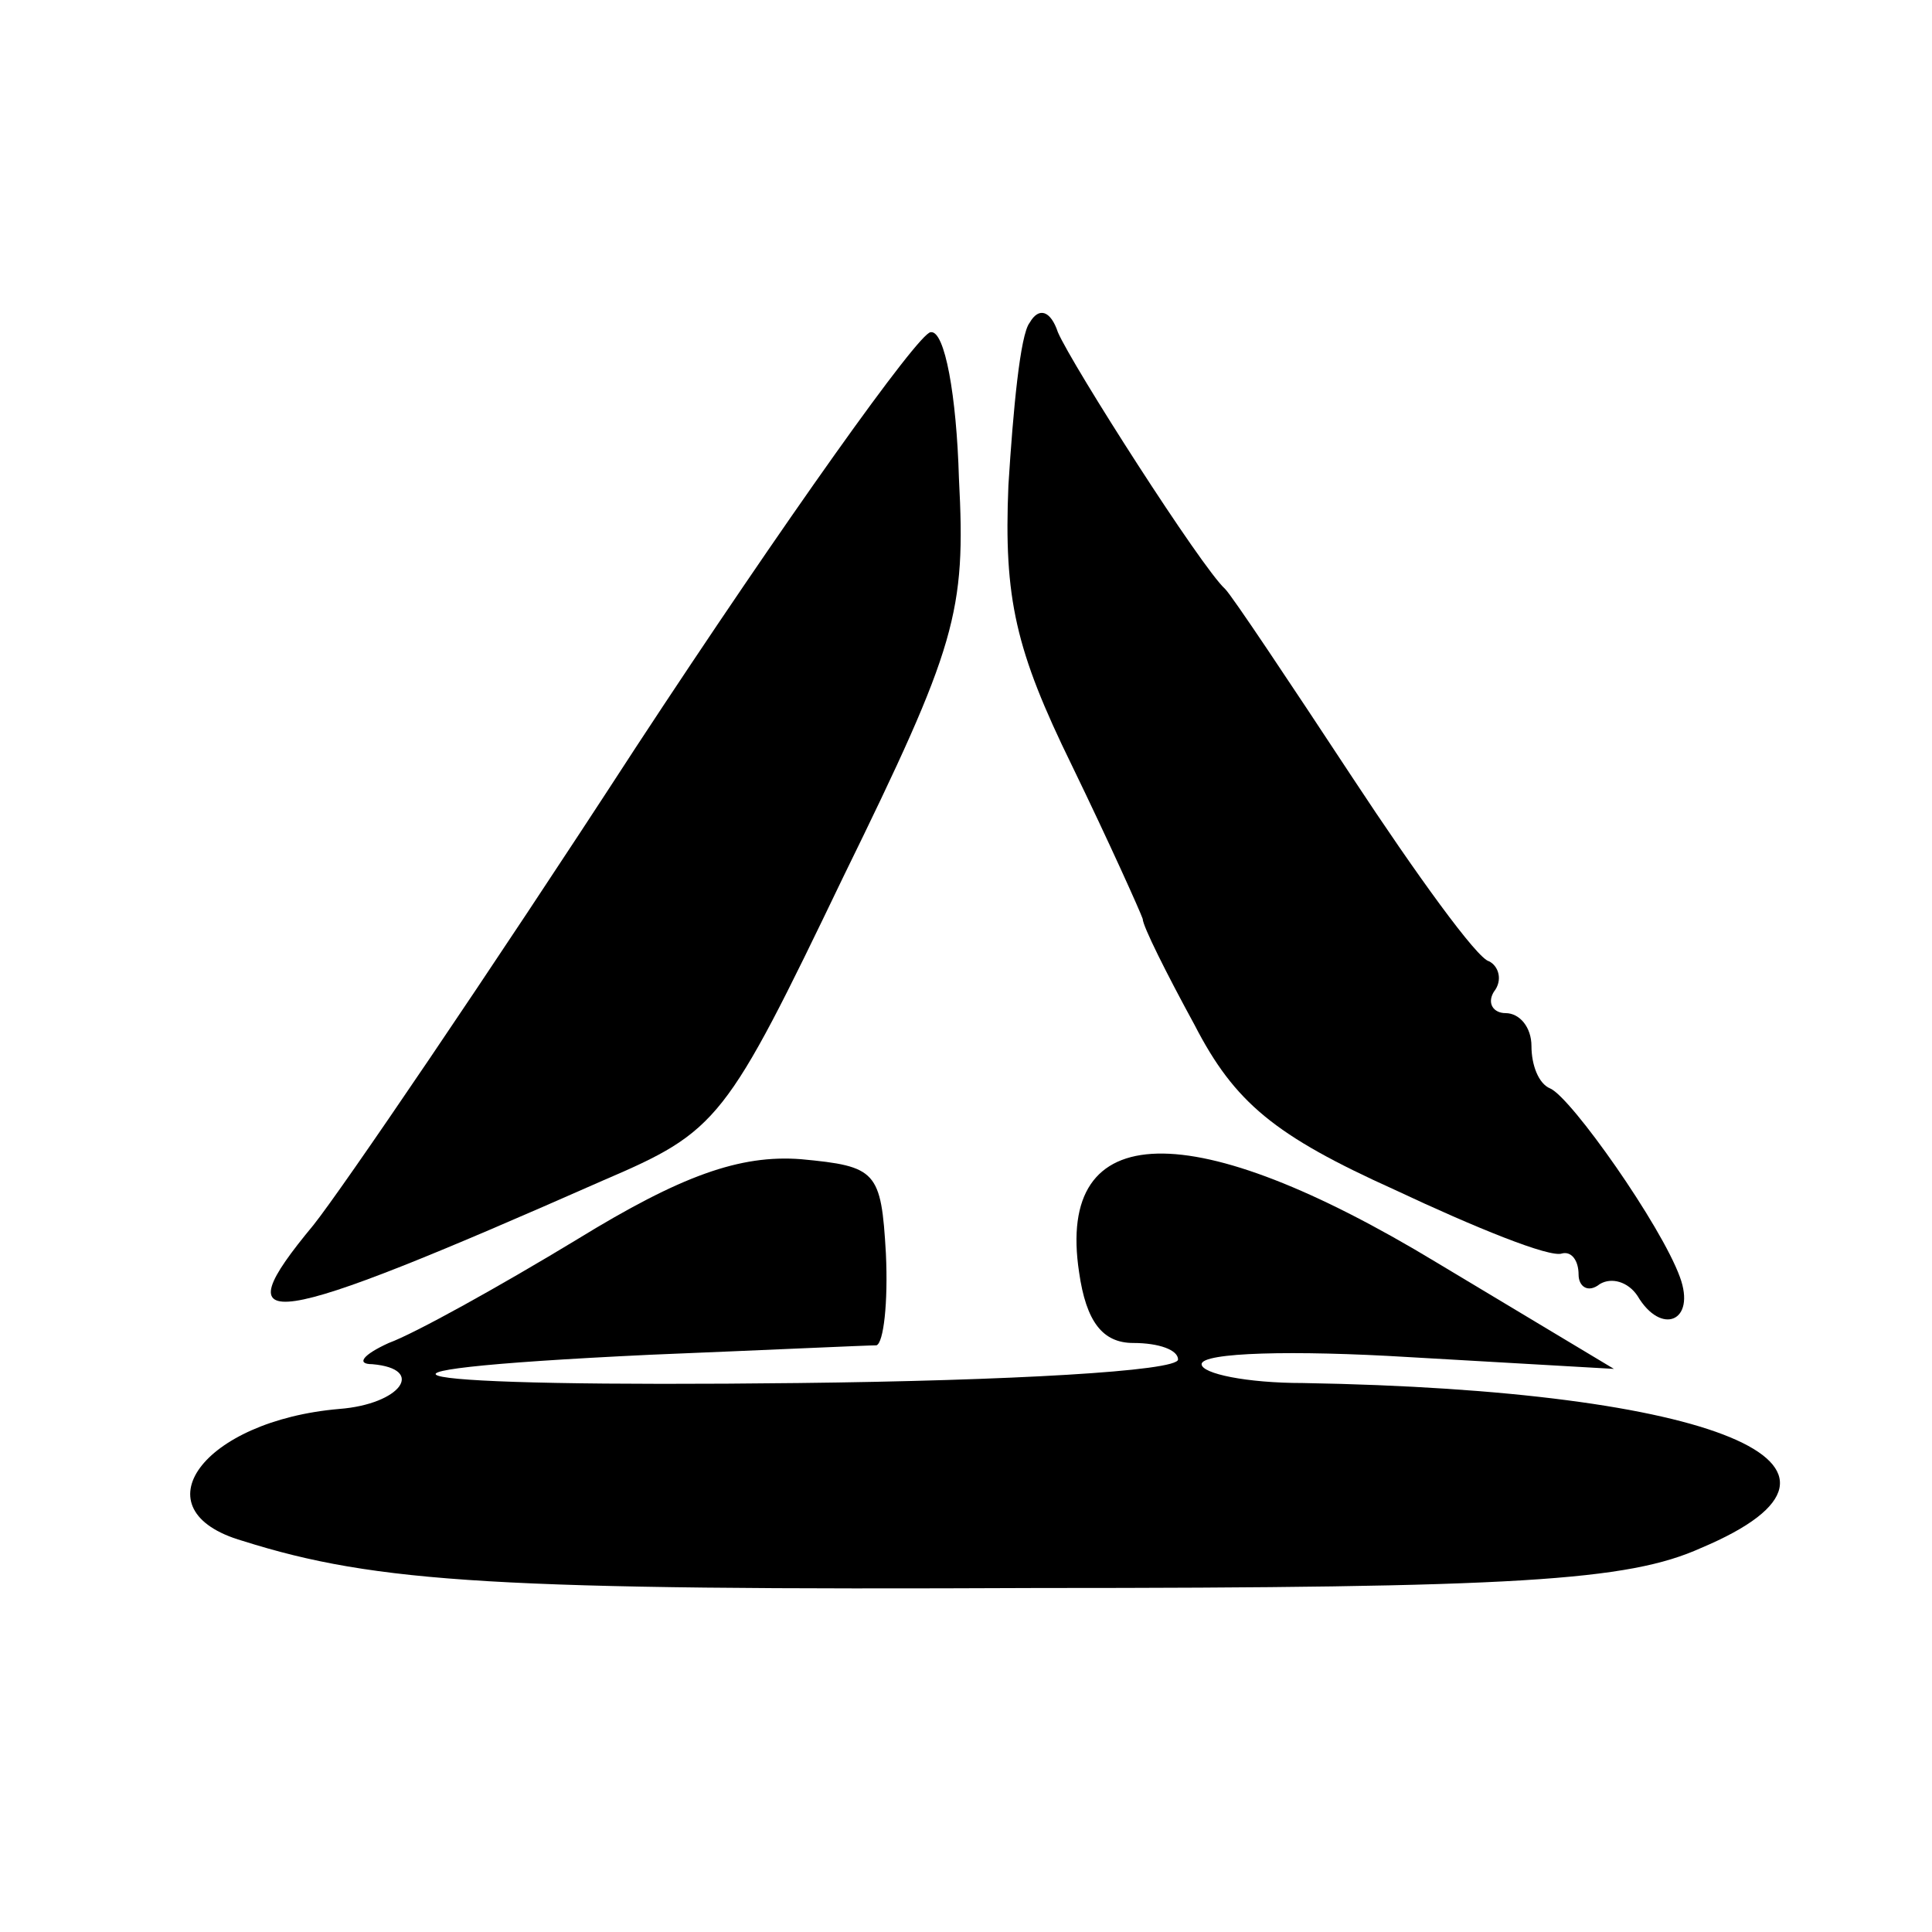
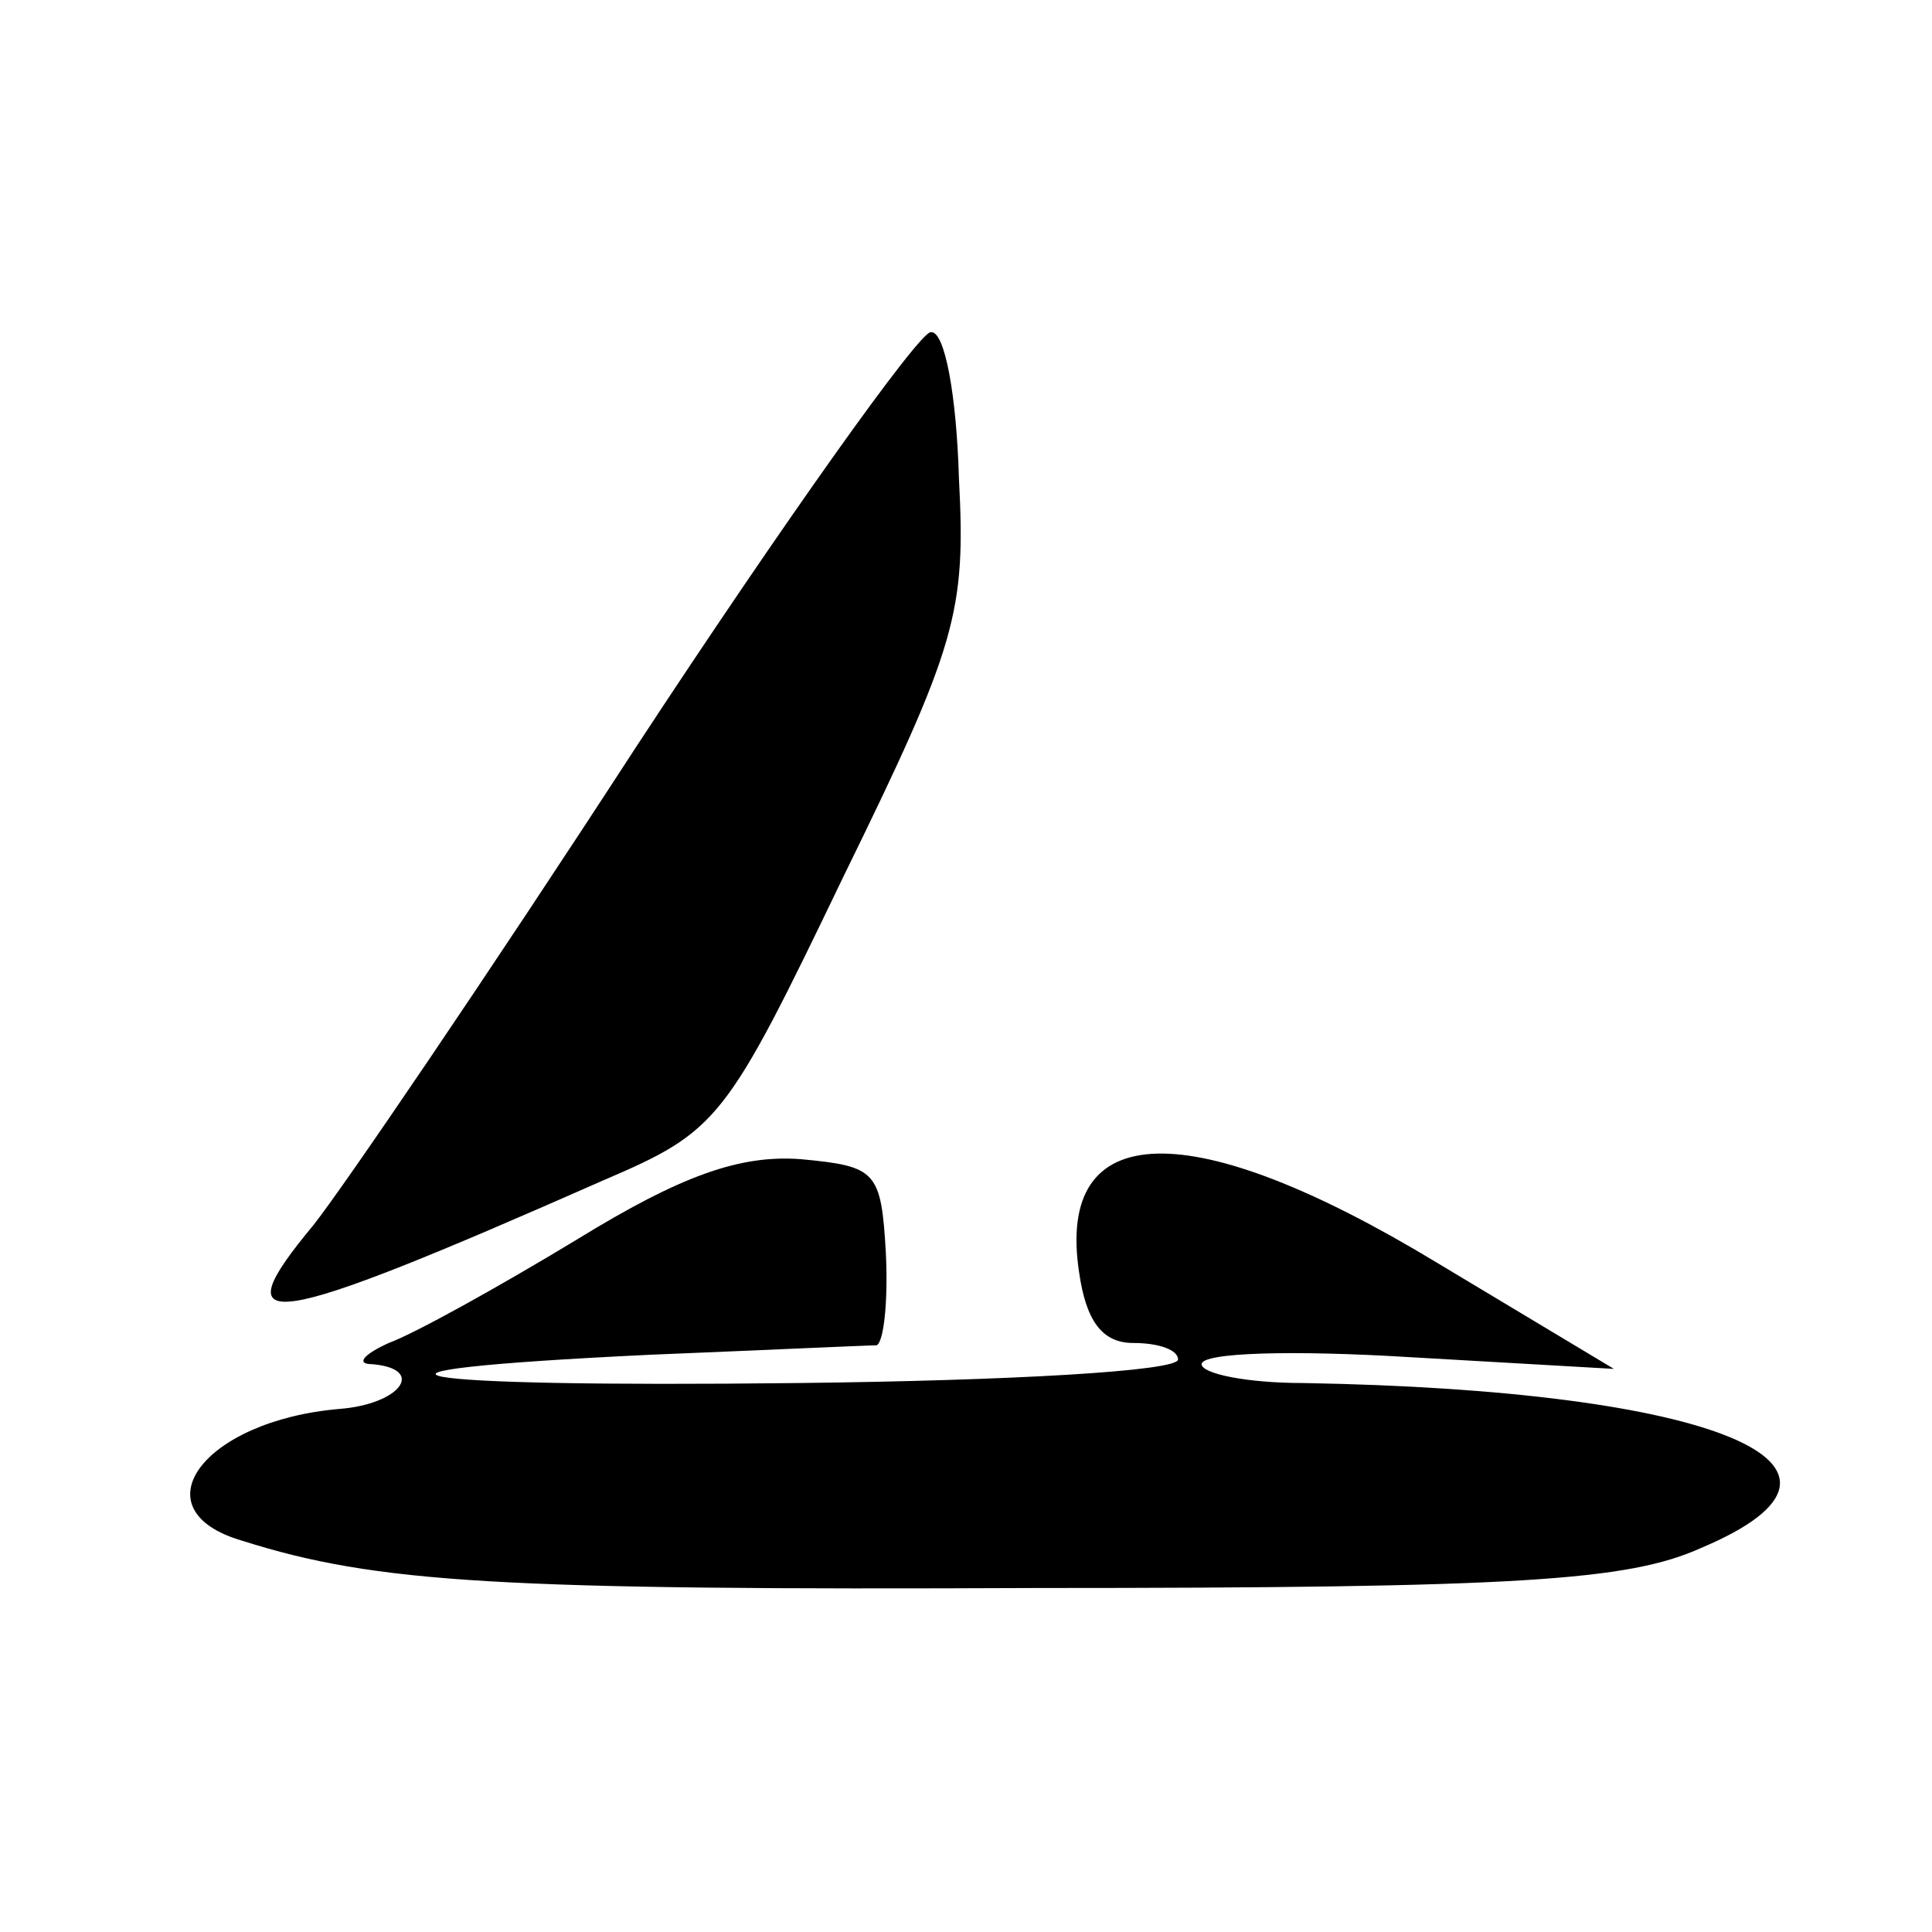
<svg xmlns="http://www.w3.org/2000/svg" version="1.0" width="82pt" height="82pt" viewBox="0 0 82 82" preserveAspectRatio="xMidYMid meet">
  <g transform="translate(0,82) scale(0.1,-0.1)" fill="#000000" stroke="none">
-     <path d="M437 683 c-4 -5 -7 -37 -9 -69 -2 -48 3 -70 27 -119 16 -33 29 -62 30 -65 0 -3 10 -23 22 -45 17 -33 34 -47 85 -70 34 -16 66 -29 71 -27 4 1 7 -3 7 -9 0 -5 4 -8 9 -4 5 3 12 1 16 -5 10 -17 25 -11 18 8 -8 22 -46 76 -55 80 -5 2 -8 10 -8 18 0 8 -5 14 -11 14 -5 0 -8 4 -5 9 4 5 2 11 -2 13 -5 1 -31 37 -58 78 -27 41 -51 77 -54 80 -10 9 -65 95 -71 109 -3 9 -8 11 -12 4z" />
    <path d="M270 503 c-63 -97 -125 -188 -137 -203 -39 -47 -22 -45 123 19 49 21 52 25 102 129 48 98 52 112 49 169 -1 35 -6 63 -12 62 -5 0 -62 -80 -125 -176z" />
    <path d="M245 294 c-33 -20 -69 -40 -80 -44 -11 -5 -14 -9 -7 -9 23 -2 12 -17 -14 -19 -58 -5 -86 -43 -41 -56 57 -18 109 -21 337 -20 204 0 251 3 282 17 83 35 6 67 -169 70 -24 0 -43 4 -43 8 0 5 39 6 88 3 l87 -5 -75 45 c-104 63 -162 62 -152 -4 3 -21 10 -30 23 -30 11 0 19 -3 19 -7 0 -5 -72 -9 -161 -10 -172 -2 -210 5 -63 12 49 2 92 4 96 4 3 1 5 18 4 39 -2 35 -4 37 -36 40 -26 2 -51 -7 -95 -34z" />
  </g>
</svg>